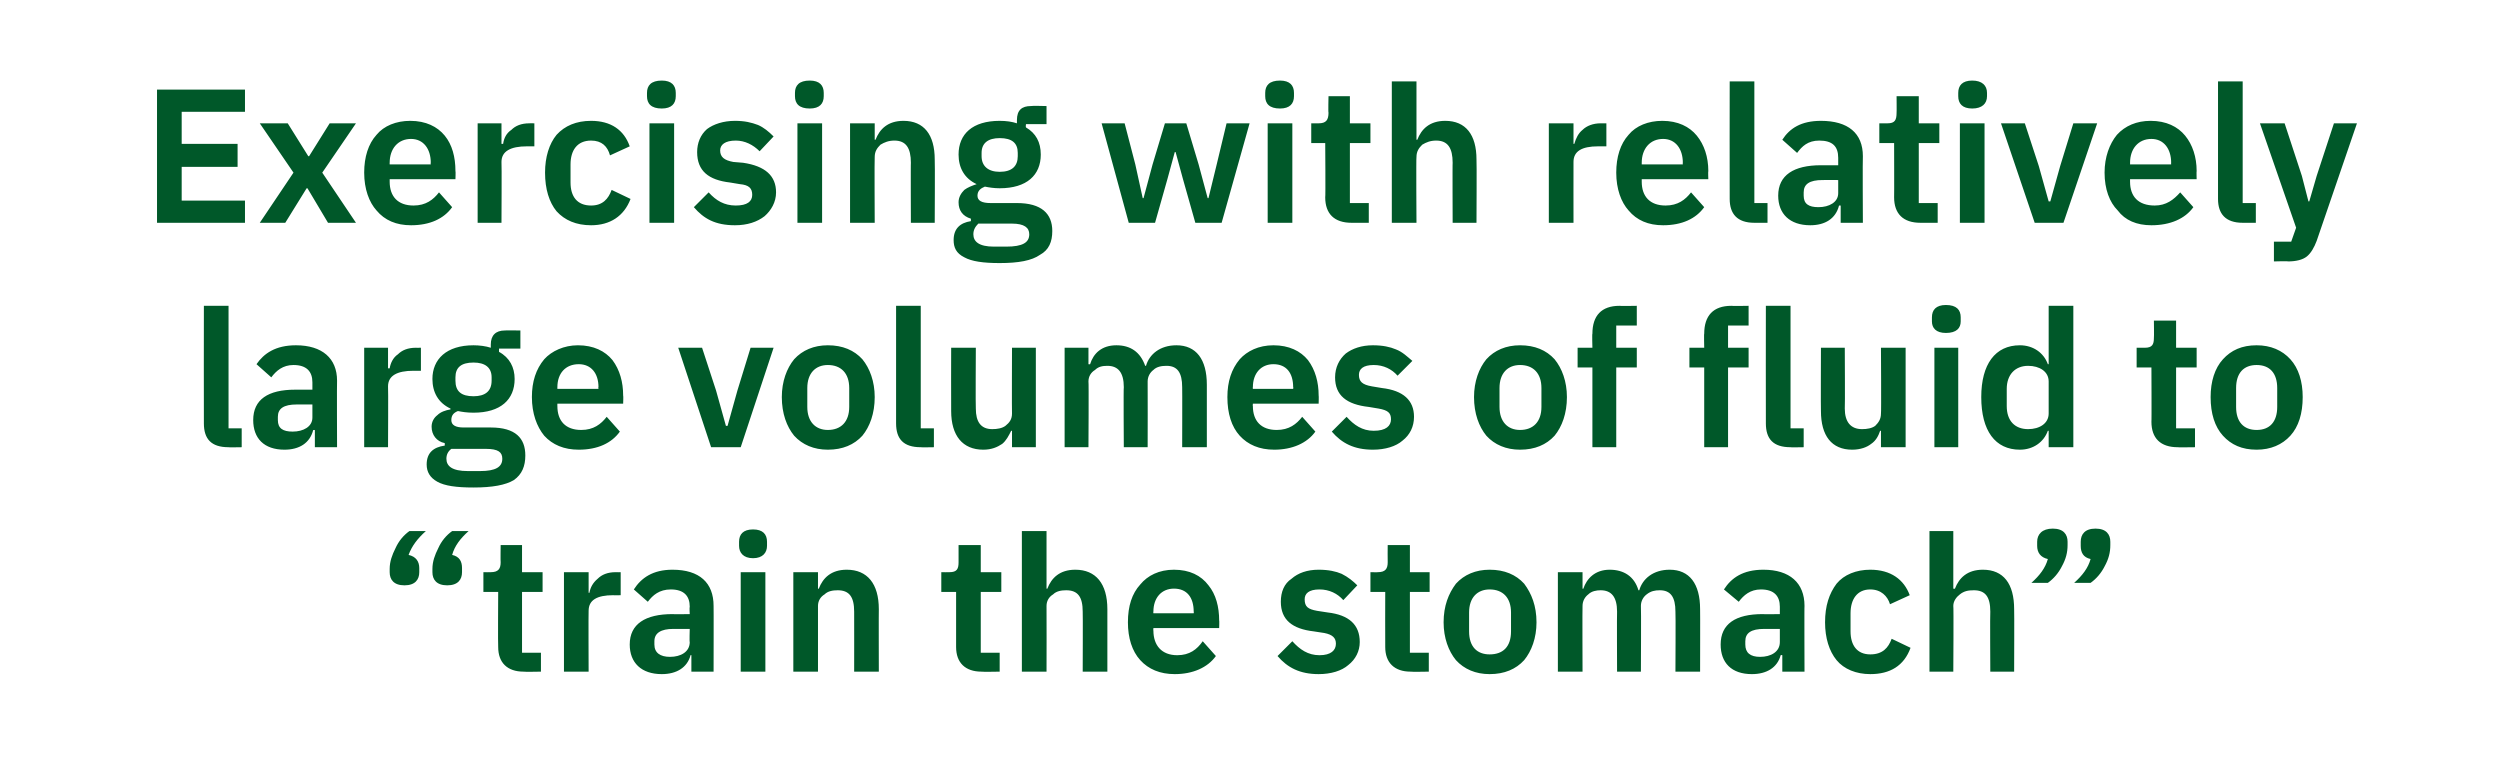
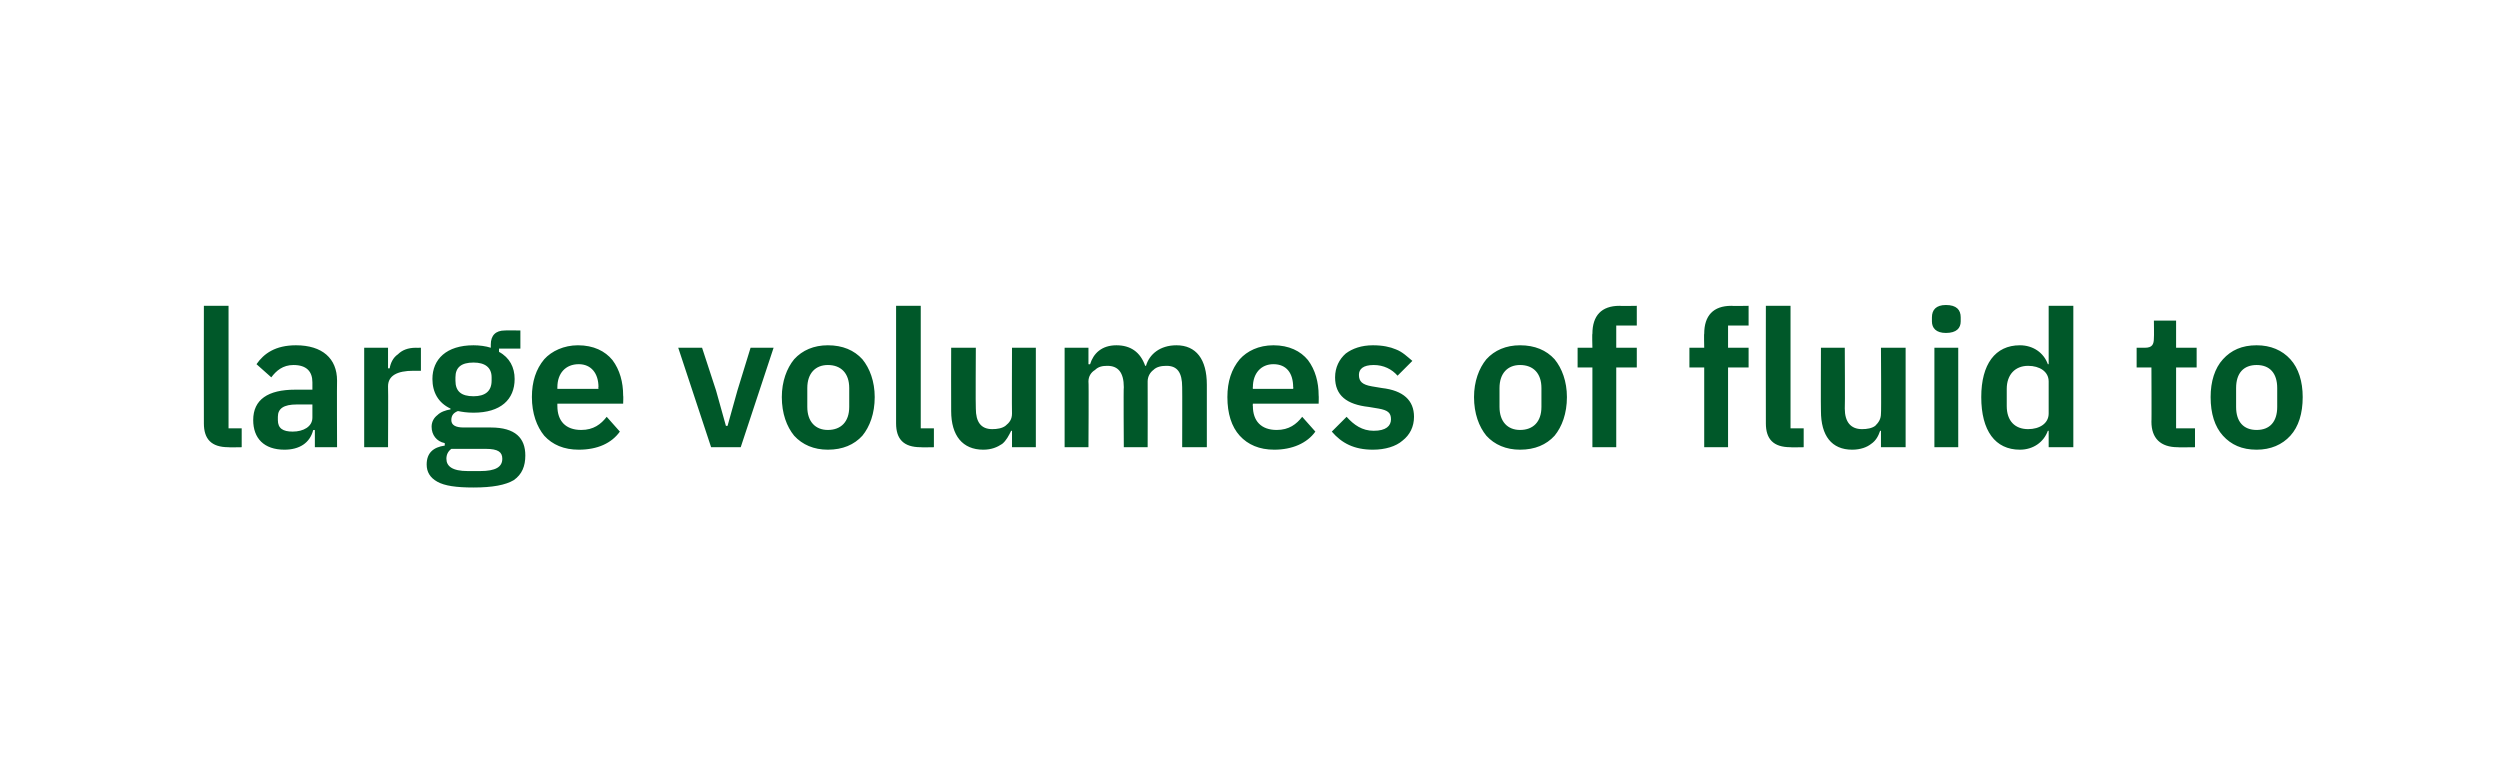
<svg xmlns="http://www.w3.org/2000/svg" version="1.1" width="304.1px" height="94.1px" viewBox="0 -9 304.1 94.1" style="top:-9px">
  <desc>Exercising with relatively large volumes of fluid to “train the stomach”</desc>
  <defs />
  <g id="Polygon171788">
-     <path d="M 51 60.6 C 51 60.6 51 60.1 51 60.1 C 51 59.3 50.6 58.7 49.7 58.5 C 50.1 57.4 50.8 56.5 51.8 55.6 C 51.8 55.6 49.8 55.6 49.8 55.6 C 49.1 56.1 48.5 56.8 48.1 57.7 C 47.7 58.5 47.4 59.3 47.4 60.2 C 47.4 60.2 47.4 60.6 47.4 60.6 C 47.4 61.5 47.9 62.2 49.2 62.2 C 50.5 62.2 51 61.5 51 60.6 Z M 56.2 60.6 C 56.2 60.6 56.2 60.1 56.2 60.1 C 56.2 59.3 55.9 58.7 55 58.5 C 55.3 57.4 56 56.5 57 55.6 C 57 55.6 55 55.6 55 55.6 C 54.3 56.1 53.7 56.8 53.3 57.7 C 52.9 58.5 52.6 59.3 52.6 60.2 C 52.6 60.2 52.6 60.6 52.6 60.6 C 52.6 61.5 53.1 62.2 54.4 62.2 C 55.7 62.2 56.2 61.5 56.2 60.6 Z M 65.8 72.7 L 65.8 70.4 L 63.5 70.4 L 63.5 63 L 66 63 L 66 60.6 L 63.5 60.6 L 63.5 57.3 L 60.9 57.3 C 60.9 57.3 60.87 59.37 60.9 59.4 C 60.9 60.2 60.6 60.6 59.7 60.6 C 59.7 60.62 58.8 60.6 58.8 60.6 L 58.8 63 L 60.6 63 C 60.6 63 60.56 69.65 60.6 69.7 C 60.6 71.6 61.7 72.7 63.7 72.7 C 63.7 72.74 65.8 72.7 65.8 72.7 Z M 71.6 72.7 C 71.6 72.7 71.57 65.31 71.6 65.3 C 71.6 64 72.6 63.4 74.6 63.4 C 74.61 63.43 75.5 63.4 75.5 63.4 L 75.5 60.6 C 75.5 60.6 74.89 60.62 74.9 60.6 C 73.9 60.6 73.2 60.9 72.7 61.4 C 72.1 61.9 71.8 62.5 71.7 63.1 C 71.68 63.13 71.6 63.1 71.6 63.1 L 71.6 60.6 L 68.6 60.6 L 68.6 72.7 L 71.6 72.7 Z M 86.8 64.7 C 86.82 64.66 86.8 72.7 86.8 72.7 L 84.1 72.7 L 84.1 70.7 C 84.1 70.7 83.99 70.65 84 70.7 C 83.6 72.2 82.3 73 80.5 73 C 78 73 76.6 71.6 76.6 69.4 C 76.6 66.9 78.5 65.7 81.8 65.7 C 81.79 65.73 83.9 65.7 83.9 65.7 C 83.9 65.7 83.85 64.85 83.9 64.8 C 83.9 63.5 83.2 62.7 81.6 62.7 C 80.2 62.7 79.4 63.4 78.8 64.2 C 78.8 64.2 77.1 62.7 77.1 62.7 C 78 61.3 79.4 60.3 81.8 60.3 C 85.1 60.3 86.8 61.9 86.8 64.7 Z M 83.9 67.5 C 83.9 67.5 81.95 67.52 81.9 67.5 C 80.4 67.5 79.6 68 79.6 69 C 79.6 69 79.6 69.4 79.6 69.4 C 79.6 70.4 80.3 70.9 81.5 70.9 C 82.8 70.9 83.9 70.3 83.9 69.1 C 83.85 69.12 83.9 67.5 83.9 67.5 Z M 93.3 57.4 C 93.3 57.4 93.3 56.9 93.3 56.9 C 93.3 56 92.8 55.4 91.6 55.4 C 90.4 55.4 89.9 56 89.9 56.9 C 89.9 56.9 89.9 57.4 89.9 57.4 C 89.9 58.2 90.4 58.9 91.6 58.9 C 92.8 58.9 93.3 58.2 93.3 57.4 Z M 90.1 72.7 L 93.1 72.7 L 93.1 60.6 L 90.1 60.6 L 90.1 72.7 Z M 99.5 72.7 C 99.5 72.7 99.5 64.73 99.5 64.7 C 99.5 64.1 99.8 63.6 100.3 63.3 C 100.7 62.9 101.3 62.8 101.9 62.8 C 103.3 62.8 103.9 63.6 103.9 65.4 C 103.91 65.38 103.9 72.7 103.9 72.7 L 106.9 72.7 C 106.9 72.7 106.88 65.08 106.9 65.1 C 106.9 62 105.5 60.3 103 60.3 C 101.1 60.3 100.1 61.3 99.6 62.6 C 99.62 62.64 99.5 62.6 99.5 62.6 L 99.5 60.6 L 96.5 60.6 L 96.5 72.7 L 99.5 72.7 Z M 121.6 72.7 L 121.6 70.4 L 119.3 70.4 L 119.3 63 L 121.8 63 L 121.8 60.6 L 119.3 60.6 L 119.3 57.3 L 116.6 57.3 C 116.6 57.3 116.61 59.37 116.6 59.4 C 116.6 60.2 116.4 60.6 115.5 60.6 C 115.45 60.62 114.5 60.6 114.5 60.6 L 114.5 63 L 116.3 63 C 116.3 63 116.31 69.65 116.3 69.7 C 116.3 71.6 117.4 72.7 119.4 72.7 C 119.44 72.74 121.6 72.7 121.6 72.7 Z M 124.3 72.7 L 127.3 72.7 C 127.3 72.7 127.32 64.73 127.3 64.7 C 127.3 64.1 127.6 63.6 128.1 63.3 C 128.5 62.9 129.1 62.8 129.7 62.8 C 131.1 62.8 131.7 63.6 131.7 65.4 C 131.73 65.38 131.7 72.7 131.7 72.7 L 134.7 72.7 C 134.7 72.7 134.7 65.08 134.7 65.1 C 134.7 62 133.3 60.3 130.8 60.3 C 128.9 60.3 127.9 61.3 127.4 62.6 C 127.43 62.64 127.3 62.6 127.3 62.6 L 127.3 55.6 L 124.3 55.6 L 124.3 72.7 Z M 147.9 70.8 C 147.9 70.8 146.3 69 146.3 69 C 145.6 70 144.7 70.7 143.2 70.7 C 141.3 70.7 140.3 69.5 140.3 67.7 C 140.27 67.73 140.3 67.4 140.3 67.4 L 148.3 67.4 C 148.3 67.4 148.33 66.45 148.3 66.5 C 148.3 64.8 147.9 63.3 147 62.2 C 146.1 61 144.7 60.3 142.8 60.3 C 141 60.3 139.6 61 138.7 62.1 C 137.7 63.2 137.2 64.7 137.2 66.7 C 137.2 68.6 137.7 70.2 138.7 71.3 C 139.7 72.4 141.1 73 142.9 73 C 145.1 73 146.9 72.2 147.9 70.8 Z M 145.2 65.4 C 145.24 65.38 145.2 65.6 145.2 65.6 L 140.3 65.6 C 140.3 65.6 140.27 65.41 140.3 65.4 C 140.3 63.7 141.3 62.6 142.8 62.6 C 144.4 62.6 145.2 63.7 145.2 65.4 Z M 164 71.9 C 164.9 71.2 165.4 70.2 165.4 69.1 C 165.4 67 164.1 65.8 161.5 65.5 C 161.5 65.5 160.2 65.3 160.2 65.3 C 159.1 65.1 158.7 64.8 158.7 63.9 C 158.7 63.2 159.2 62.7 160.5 62.7 C 161.7 62.7 162.7 63.2 163.4 64 C 163.4 64 165.1 62.2 165.1 62.2 C 164.6 61.7 164 61.2 163.2 60.8 C 162.5 60.5 161.6 60.3 160.4 60.3 C 159 60.3 157.9 60.7 157.1 61.4 C 156.2 62 155.8 63 155.8 64.2 C 155.8 66.4 157.2 67.5 159.8 67.8 C 159.8 67.8 161.1 68 161.1 68 C 162.1 68.2 162.5 68.6 162.5 69.3 C 162.5 70.1 161.9 70.7 160.5 70.7 C 159.1 70.7 158.1 70 157.2 69 C 157.2 69 155.4 70.8 155.4 70.8 C 156.6 72.2 158.1 73 160.4 73 C 161.9 73 163.2 72.6 164 71.9 Z M 173.8 72.7 L 173.8 70.4 L 171.5 70.4 L 171.5 63 L 173.9 63 L 173.9 60.6 L 171.5 60.6 L 171.5 57.3 L 168.8 57.3 C 168.8 57.3 168.78 59.37 168.8 59.4 C 168.8 60.2 168.5 60.6 167.6 60.6 C 167.62 60.62 166.7 60.6 166.7 60.6 L 166.7 63 L 168.5 63 C 168.5 63 168.48 69.65 168.5 69.7 C 168.5 71.6 169.6 72.7 171.6 72.7 C 171.62 72.74 173.8 72.7 173.8 72.7 Z M 185.4 71.3 C 186.3 70.2 186.9 68.6 186.9 66.7 C 186.9 64.7 186.3 63.2 185.4 62 C 184.4 60.9 183 60.3 181.2 60.3 C 179.5 60.3 178.1 60.9 177.1 62 C 176.2 63.2 175.6 64.7 175.6 66.7 C 175.6 68.6 176.2 70.2 177.1 71.3 C 178.1 72.4 179.5 73 181.2 73 C 183 73 184.4 72.4 185.4 71.3 Z M 178.7 67.8 C 178.7 67.8 178.7 65.5 178.7 65.5 C 178.7 63.7 179.7 62.7 181.2 62.7 C 182.8 62.7 183.8 63.7 183.8 65.5 C 183.8 65.5 183.8 67.8 183.8 67.8 C 183.8 69.7 182.8 70.6 181.2 70.6 C 179.7 70.6 178.7 69.7 178.7 67.8 Z M 192.5 72.7 C 192.5 72.7 192.47 64.73 192.5 64.7 C 192.5 64.1 192.8 63.6 193.2 63.3 C 193.6 62.9 194.2 62.8 194.7 62.8 C 196 62.8 196.7 63.6 196.7 65.4 C 196.67 65.38 196.7 72.7 196.7 72.7 L 199.6 72.7 C 199.6 72.7 199.64 64.73 199.6 64.7 C 199.6 64.1 199.9 63.6 200.3 63.3 C 200.8 62.9 201.3 62.8 201.9 62.8 C 203.2 62.8 203.8 63.6 203.8 65.4 C 203.84 65.38 203.8 72.7 203.8 72.7 L 206.8 72.7 C 206.8 72.7 206.82 65.08 206.8 65.1 C 206.8 62 205.5 60.3 203.1 60.3 C 201.1 60.3 199.8 61.4 199.4 62.8 C 199.4 62.8 199.3 62.8 199.3 62.8 C 198.8 61.1 197.5 60.3 195.8 60.3 C 194 60.3 193 61.4 192.6 62.6 C 192.58 62.64 192.5 62.6 192.5 62.6 L 192.5 60.6 L 189.5 60.6 L 189.5 72.7 L 192.5 72.7 Z M 219.5 64.7 C 219.47 64.66 219.5 72.7 219.5 72.7 L 216.8 72.7 L 216.8 70.7 C 216.8 70.7 216.64 70.65 216.6 70.7 C 216.2 72.2 214.9 73 213.1 73 C 210.6 73 209.3 71.6 209.3 69.4 C 209.3 66.9 211.1 65.7 214.4 65.7 C 214.43 65.73 216.5 65.7 216.5 65.7 C 216.5 65.7 216.5 64.85 216.5 64.8 C 216.5 63.5 215.8 62.7 214.2 62.7 C 212.9 62.7 212.1 63.4 211.5 64.2 C 211.5 64.2 209.7 62.7 209.7 62.7 C 210.6 61.3 212 60.3 214.5 60.3 C 217.7 60.3 219.5 61.9 219.5 64.7 Z M 216.5 67.5 C 216.5 67.5 214.59 67.52 214.6 67.5 C 213 67.5 212.3 68 212.3 69 C 212.3 69 212.3 69.4 212.3 69.4 C 212.3 70.4 212.9 70.9 214.1 70.9 C 215.4 70.9 216.5 70.3 216.5 69.1 C 216.5 69.12 216.5 67.5 216.5 67.5 Z M 232.4 69.8 C 232.4 69.8 230.1 68.7 230.1 68.7 C 229.7 69.8 229 70.6 227.5 70.6 C 225.9 70.6 225.1 69.5 225.1 67.8 C 225.1 67.8 225.1 65.6 225.1 65.6 C 225.1 63.9 225.9 62.7 227.5 62.7 C 228.8 62.7 229.6 63.5 229.9 64.5 C 229.9 64.5 232.3 63.4 232.3 63.4 C 231.6 61.5 230 60.3 227.5 60.3 C 225.8 60.3 224.3 60.9 223.4 62 C 222.5 63.2 222 64.7 222 66.7 C 222 68.6 222.5 70.2 223.4 71.3 C 224.3 72.4 225.8 73 227.5 73 C 229.9 73 231.6 72 232.4 69.8 Z M 234.7 72.7 L 237.6 72.7 C 237.6 72.7 237.65 64.73 237.6 64.7 C 237.6 64.1 238 63.6 238.4 63.3 C 238.9 62.9 239.4 62.8 240.1 62.8 C 241.5 62.8 242.1 63.6 242.1 65.4 C 242.06 65.38 242.1 72.7 242.1 72.7 L 245 72.7 C 245 72.7 245.03 65.08 245 65.1 C 245 62 243.7 60.3 241.2 60.3 C 239.3 60.3 238.3 61.3 237.8 62.6 C 237.76 62.64 237.6 62.6 237.6 62.6 L 237.6 55.6 L 234.7 55.6 L 234.7 72.7 Z M 247.8 56.9 C 247.8 56.9 247.8 57.4 247.8 57.4 C 247.8 58.2 248.2 58.8 249.1 59 C 248.8 60.1 248.1 61 247.1 61.9 C 247.1 61.9 249.1 61.9 249.1 61.9 C 249.8 61.4 250.4 60.7 250.8 59.9 C 251.3 59 251.5 58.2 251.5 57.3 C 251.5 57.3 251.5 56.9 251.5 56.9 C 251.5 56 251 55.3 249.7 55.3 C 248.4 55.3 247.8 56 247.8 56.9 Z M 253.1 56.9 C 253.1 56.9 253.1 57.4 253.1 57.4 C 253.1 58.2 253.4 58.8 254.3 59 C 254 60.1 253.3 61 252.3 61.9 C 252.3 61.9 254.3 61.9 254.3 61.9 C 255 61.4 255.6 60.7 256 59.9 C 256.5 59 256.7 58.2 256.7 57.3 C 256.7 57.3 256.7 56.9 256.7 56.9 C 256.7 56 256.2 55.3 254.9 55.3 C 253.6 55.3 253.1 56 253.1 56.9 Z " stroke="none" fill="#005829" />
-   </g>
+     </g>
  <g id="Polygon171787">
    <path d="M 29.4 45.4 L 29.4 43.1 L 27.8 43.1 L 27.8 28.2 L 24.8 28.2 C 24.8 28.2 24.78 42.5 24.8 42.5 C 24.8 44.4 25.7 45.4 27.8 45.4 C 27.76 45.43 29.4 45.4 29.4 45.4 Z M 41 37.3 C 40.97 37.35 41 45.4 41 45.4 L 38.3 45.4 L 38.3 43.3 C 38.3 43.3 38.14 43.34 38.1 43.3 C 37.7 44.9 36.4 45.7 34.6 45.7 C 32.1 45.7 30.8 44.3 30.8 42.1 C 30.8 39.6 32.6 38.4 35.9 38.4 C 35.93 38.41 38 38.4 38 38.4 C 38 38.4 38 37.53 38 37.5 C 38 36.2 37.3 35.4 35.7 35.4 C 34.4 35.4 33.6 36.1 33 36.9 C 33 36.9 31.2 35.3 31.2 35.3 C 32.1 34 33.5 33 36 33 C 39.2 33 41 34.6 41 37.3 Z M 38 40.2 C 38 40.2 36.09 40.2 36.1 40.2 C 34.5 40.2 33.8 40.7 33.8 41.7 C 33.8 41.7 33.8 42.1 33.8 42.1 C 33.8 43.1 34.4 43.5 35.6 43.5 C 36.9 43.5 38 42.9 38 41.8 C 38 41.8 38 40.2 38 40.2 Z M 47.2 45.4 C 47.2 45.4 47.24 38 47.2 38 C 47.2 36.7 48.3 36.1 50.3 36.1 C 50.28 36.12 51.2 36.1 51.2 36.1 L 51.2 33.3 C 51.2 33.3 50.56 33.31 50.6 33.3 C 49.6 33.3 48.9 33.6 48.4 34.1 C 47.8 34.5 47.5 35.2 47.4 35.8 C 47.35 35.81 47.2 35.8 47.2 35.8 L 47.2 33.3 L 44.3 33.3 L 44.3 45.4 L 47.2 45.4 Z M 59.7 43 C 59.7 43 56.4 43 56.4 43 C 55.4 43 54.9 42.7 54.9 42.1 C 54.9 41.5 55.2 41.2 55.7 41 C 56.2 41.1 56.8 41.2 57.6 41.2 C 60.9 41.2 62.6 39.6 62.6 37.1 C 62.6 35.7 62 34.5 60.7 33.8 C 60.7 33.77 60.7 33.4 60.7 33.4 L 63.3 33.4 L 63.3 31.2 C 63.3 31.2 61.4 31.17 61.4 31.2 C 60.3 31.2 59.7 31.8 59.7 32.9 C 59.7 32.9 59.7 33.3 59.7 33.3 C 59.1 33.1 58.3 33 57.6 33 C 54.3 33 52.6 34.7 52.6 37.1 C 52.6 38.7 53.3 40 54.8 40.7 C 54.8 40.7 54.8 40.8 54.8 40.8 C 54.2 40.9 53.6 41.1 53.2 41.5 C 52.8 41.8 52.5 42.3 52.5 42.9 C 52.5 43.9 53.1 44.7 54.1 44.9 C 54.1 44.9 54.1 45.2 54.1 45.2 C 52.7 45.4 51.9 46.1 51.9 47.5 C 51.9 48.4 52.3 49.1 53.2 49.6 C 54.1 50.1 55.5 50.3 57.6 50.3 C 59.9 50.3 61.5 50 62.5 49.4 C 63.5 48.7 63.9 47.7 63.9 46.4 C 63.9 44.3 62.7 43 59.7 43 Z M 58.4 48.3 C 58.4 48.3 56.9 48.3 56.9 48.3 C 55 48.3 54.3 47.7 54.3 46.8 C 54.3 46.3 54.5 45.9 54.9 45.6 C 54.9 45.6 59.1 45.6 59.1 45.6 C 60.6 45.6 61.1 46 61.1 46.8 C 61.1 47.8 60.3 48.3 58.4 48.3 Z M 55.4 37.3 C 55.4 37.3 55.4 36.9 55.4 36.9 C 55.4 35.7 56.1 35.1 57.6 35.1 C 59 35.1 59.8 35.7 59.8 36.9 C 59.8 36.9 59.8 37.3 59.8 37.3 C 59.8 38.6 59 39.2 57.6 39.2 C 56.1 39.2 55.4 38.6 55.4 37.3 Z M 75.4 43.5 C 75.4 43.5 73.8 41.7 73.8 41.7 C 73.1 42.6 72.2 43.3 70.7 43.3 C 68.8 43.3 67.8 42.2 67.8 40.4 C 67.79 40.41 67.8 40.1 67.8 40.1 L 75.8 40.1 C 75.8 40.1 75.84 39.13 75.8 39.1 C 75.8 37.5 75.4 36 74.5 34.8 C 73.6 33.7 72.2 33 70.3 33 C 68.6 33 67.1 33.7 66.2 34.7 C 65.2 35.9 64.7 37.4 64.7 39.3 C 64.7 41.3 65.3 42.9 66.2 44 C 67.2 45.1 68.6 45.7 70.4 45.7 C 72.7 45.7 74.4 44.9 75.4 43.5 Z M 72.8 38.1 C 72.75 38.07 72.8 38.3 72.8 38.3 L 67.8 38.3 C 67.8 38.3 67.79 38.09 67.8 38.1 C 67.8 36.4 68.8 35.3 70.4 35.3 C 71.9 35.3 72.8 36.4 72.8 38.1 Z M 90.1 45.4 L 94.1 33.3 L 91.3 33.3 L 89.7 38.5 L 88.5 42.8 L 88.3 42.8 L 87.1 38.5 L 85.4 33.3 L 82.5 33.3 L 86.5 45.4 L 90.1 45.4 Z M 104.9 44 C 105.8 42.9 106.4 41.3 106.4 39.3 C 106.4 37.4 105.8 35.8 104.9 34.7 C 103.9 33.6 102.5 33 100.7 33 C 99 33 97.6 33.6 96.6 34.7 C 95.7 35.8 95.1 37.4 95.1 39.3 C 95.1 41.3 95.7 42.9 96.6 44 C 97.6 45.1 99 45.7 100.7 45.7 C 102.5 45.7 103.9 45.1 104.9 44 Z M 98.2 40.5 C 98.2 40.5 98.2 38.2 98.2 38.2 C 98.2 36.4 99.2 35.4 100.7 35.4 C 102.3 35.4 103.3 36.4 103.3 38.2 C 103.3 38.2 103.3 40.5 103.3 40.5 C 103.3 42.3 102.3 43.3 100.7 43.3 C 99.2 43.3 98.2 42.3 98.2 40.5 Z M 113.6 45.4 L 113.6 43.1 L 112 43.1 L 112 28.2 L 109 28.2 C 109 28.2 109 42.5 109 42.5 C 109 44.4 109.9 45.4 112 45.4 C 111.97 45.43 113.6 45.4 113.6 45.4 Z M 123.1 45.4 L 126 45.4 L 126 33.3 L 123.1 33.3 C 123.1 33.3 123.07 41.32 123.1 41.3 C 123.1 42 122.8 42.4 122.3 42.8 C 121.9 43.1 121.3 43.2 120.7 43.2 C 119.3 43.2 118.7 42.3 118.7 40.7 C 118.66 40.67 118.7 33.3 118.7 33.3 L 115.7 33.3 C 115.7 33.3 115.68 40.97 115.7 41 C 115.7 44 117.1 45.7 119.6 45.7 C 120.6 45.7 121.3 45.4 121.9 45 C 122.4 44.6 122.7 44 123 43.4 C 122.95 43.41 123.1 43.4 123.1 43.4 L 123.1 45.4 Z M 132.4 45.4 C 132.4 45.4 132.45 37.42 132.4 37.4 C 132.4 36.8 132.7 36.3 133.2 36 C 133.6 35.6 134.1 35.5 134.7 35.5 C 136 35.5 136.7 36.3 136.7 38.1 C 136.65 38.07 136.7 45.4 136.7 45.4 L 139.6 45.4 C 139.6 45.4 139.62 37.42 139.6 37.4 C 139.6 36.8 139.9 36.3 140.3 36 C 140.7 35.6 141.3 35.5 141.9 35.5 C 143.2 35.5 143.8 36.3 143.8 38.1 C 143.82 38.07 143.8 45.4 143.8 45.4 L 146.8 45.4 C 146.8 45.4 146.8 37.76 146.8 37.8 C 146.8 34.7 145.5 33 143.1 33 C 141.1 33 139.8 34.1 139.4 35.5 C 139.4 35.5 139.3 35.5 139.3 35.5 C 138.7 33.8 137.5 33 135.8 33 C 134 33 133 34 132.6 35.3 C 132.56 35.33 132.4 35.3 132.4 35.3 L 132.4 33.3 L 129.5 33.3 L 129.5 45.4 L 132.4 45.4 Z M 160 43.5 C 160 43.5 158.4 41.7 158.4 41.7 C 157.7 42.6 156.8 43.3 155.3 43.3 C 153.4 43.3 152.4 42.2 152.4 40.4 C 152.37 40.41 152.4 40.1 152.4 40.1 L 160.4 40.1 C 160.4 40.1 160.43 39.13 160.4 39.1 C 160.4 37.5 160 36 159.1 34.8 C 158.2 33.7 156.8 33 154.9 33 C 153.1 33 151.7 33.7 150.8 34.7 C 149.8 35.9 149.3 37.4 149.3 39.3 C 149.3 41.3 149.8 42.9 150.8 44 C 151.8 45.1 153.2 45.7 155 45.7 C 157.2 45.7 159 44.9 160 43.5 Z M 157.3 38.1 C 157.34 38.07 157.3 38.3 157.3 38.3 L 152.4 38.3 C 152.4 38.3 152.37 38.09 152.4 38.1 C 152.4 36.4 153.4 35.3 154.9 35.3 C 156.5 35.3 157.3 36.4 157.3 38.1 Z M 170.6 44.6 C 171.5 43.9 172 42.9 172 41.7 C 172 39.7 170.7 38.5 168.1 38.2 C 168.1 38.2 166.9 38 166.9 38 C 165.7 37.8 165.3 37.4 165.3 36.6 C 165.3 35.9 165.8 35.4 167.1 35.4 C 168.3 35.4 169.3 35.9 170 36.7 C 170 36.7 171.8 34.9 171.8 34.9 C 171.2 34.4 170.6 33.8 169.8 33.5 C 169.1 33.2 168.2 33 167 33 C 165.6 33 164.5 33.4 163.7 34 C 162.9 34.7 162.4 35.7 162.4 36.9 C 162.4 39.1 163.8 40.2 166.5 40.5 C 166.5 40.5 167.7 40.7 167.7 40.7 C 168.8 40.9 169.2 41.2 169.2 42 C 169.2 42.8 168.6 43.4 167.1 43.4 C 165.7 43.4 164.7 42.7 163.8 41.7 C 163.8 41.7 162 43.5 162 43.5 C 163.2 44.9 164.7 45.7 167 45.7 C 168.5 45.7 169.8 45.3 170.6 44.6 Z M 189.1 44 C 190 42.9 190.6 41.3 190.6 39.3 C 190.6 37.4 190 35.8 189.1 34.7 C 188.1 33.6 186.7 33 184.9 33 C 183.2 33 181.8 33.6 180.8 34.7 C 179.9 35.8 179.3 37.4 179.3 39.3 C 179.3 41.3 179.9 42.9 180.8 44 C 181.8 45.1 183.2 45.7 184.9 45.7 C 186.7 45.7 188.1 45.1 189.1 44 Z M 182.4 40.5 C 182.4 40.5 182.4 38.2 182.4 38.2 C 182.4 36.4 183.4 35.4 184.9 35.4 C 186.5 35.4 187.5 36.4 187.5 38.2 C 187.5 38.2 187.5 40.5 187.5 40.5 C 187.5 42.3 186.5 43.3 184.9 43.3 C 183.4 43.3 182.4 42.3 182.4 40.5 Z M 193.7 45.4 L 196.6 45.4 L 196.6 35.7 L 199.1 35.7 L 199.1 33.3 L 196.6 33.3 L 196.6 30.6 L 199.1 30.6 L 199.1 28.2 C 199.1 28.2 196.99 28.24 197 28.2 C 194.8 28.2 193.7 29.4 193.7 31.6 C 193.65 31.56 193.7 33.3 193.7 33.3 L 191.9 33.3 L 191.9 35.7 L 193.7 35.7 L 193.7 45.4 Z M 207.3 45.4 L 210.2 45.4 L 210.2 35.7 L 212.7 35.7 L 212.7 33.3 L 210.2 33.3 L 210.2 30.6 L 212.7 30.6 L 212.7 28.2 C 212.7 28.2 210.6 28.24 210.6 28.2 C 208.4 28.2 207.3 29.4 207.3 31.6 C 207.26 31.56 207.3 33.3 207.3 33.3 L 205.5 33.3 L 205.5 35.7 L 207.3 35.7 L 207.3 45.4 Z M 219.4 45.4 L 219.4 43.1 L 217.8 43.1 L 217.8 28.2 L 214.8 28.2 C 214.8 28.2 214.78 42.5 214.8 42.5 C 214.8 44.4 215.7 45.4 217.8 45.4 C 217.75 45.43 219.4 45.4 219.4 45.4 Z M 228.8 45.4 L 231.8 45.4 L 231.8 33.3 L 228.8 33.3 C 228.8 33.3 228.85 41.32 228.8 41.3 C 228.8 42 228.5 42.4 228.1 42.8 C 227.7 43.1 227.1 43.2 226.5 43.2 C 225.1 43.2 224.4 42.3 224.4 40.7 C 224.44 40.67 224.4 33.3 224.4 33.3 L 221.5 33.3 C 221.5 33.3 221.47 40.97 221.5 41 C 221.5 44 222.8 45.7 225.3 45.7 C 226.3 45.7 227.1 45.4 227.6 45 C 228.2 44.6 228.5 44 228.7 43.4 C 228.73 43.41 228.8 43.4 228.8 43.4 L 228.8 45.4 Z M 238.5 30.1 C 238.5 30.1 238.5 29.6 238.5 29.6 C 238.5 28.7 238 28.1 236.7 28.1 C 235.5 28.1 235 28.7 235 29.6 C 235 29.6 235 30.1 235 30.1 C 235 30.9 235.5 31.5 236.7 31.5 C 238 31.5 238.5 30.9 238.5 30.1 Z M 235.3 45.4 L 238.2 45.4 L 238.2 33.3 L 235.3 33.3 L 235.3 45.4 Z M 249.2 45.4 L 252.2 45.4 L 252.2 28.2 L 249.2 28.2 L 249.2 35.3 C 249.2 35.3 249.07 35.3 249.1 35.3 C 248.6 33.9 247.3 33 245.7 33 C 242.7 33 241 35.3 241 39.3 C 241 43.4 242.7 45.7 245.7 45.7 C 247.3 45.7 248.6 44.8 249.1 43.4 C 249.07 43.41 249.2 43.4 249.2 43.4 L 249.2 45.4 Z M 244.1 40.4 C 244.1 40.4 244.1 38.3 244.1 38.3 C 244.1 36.6 245.1 35.5 246.7 35.5 C 248.1 35.5 249.2 36.2 249.2 37.4 C 249.2 37.4 249.2 41.3 249.2 41.3 C 249.2 42.5 248.1 43.2 246.7 43.2 C 245.1 43.2 244.1 42.2 244.1 40.4 Z M 267 45.4 L 267 43.1 L 264.7 43.1 L 264.7 35.7 L 267.2 35.7 L 267.2 33.3 L 264.7 33.3 L 264.7 30 L 262 30 C 262 30 262.03 32.05 262 32.1 C 262 32.9 261.8 33.3 260.9 33.3 C 260.87 33.31 259.9 33.3 259.9 33.3 L 259.9 35.7 L 261.7 35.7 C 261.7 35.7 261.73 42.34 261.7 42.3 C 261.7 44.3 262.8 45.4 264.9 45.4 C 264.86 45.43 267 45.4 267 45.4 Z M 278.6 44 C 279.6 42.9 280.1 41.3 280.1 39.3 C 280.1 37.4 279.6 35.8 278.6 34.7 C 277.6 33.6 276.2 33 274.5 33 C 272.7 33 271.4 33.6 270.4 34.7 C 269.4 35.8 268.9 37.4 268.9 39.3 C 268.9 41.3 269.4 42.9 270.4 44 C 271.4 45.1 272.7 45.7 274.5 45.7 C 276.2 45.7 277.6 45.1 278.6 44 Z M 272 40.5 C 272 40.5 272 38.2 272 38.2 C 272 36.4 272.9 35.4 274.5 35.4 C 276.1 35.4 277 36.4 277 38.2 C 277 38.2 277 40.5 277 40.5 C 277 42.3 276.1 43.3 274.5 43.3 C 272.9 43.3 272 42.3 272 40.5 Z " stroke="none" fill="#005829" />
  </g>
  <g id="Polygon171786">
-     <path d="M 29.8 18.1 L 29.8 15.4 L 22.1 15.4 L 22.1 11.3 L 28.9 11.3 L 28.9 8.5 L 22.1 8.5 L 22.1 4.6 L 29.8 4.6 L 29.8 1.9 L 19.1 1.9 L 19.1 18.1 L 29.8 18.1 Z M 34.7 18.1 L 37.3 13.9 L 37.4 13.9 L 39.9 18.1 L 43.3 18.1 L 39.2 12 L 43.3 6 L 40.1 6 L 37.6 10 L 37.5 10 L 35 6 L 31.6 6 L 35.7 12 L 31.6 18.1 L 34.7 18.1 Z M 55 16.2 C 55 16.2 53.4 14.4 53.4 14.4 C 52.7 15.3 51.8 16 50.3 16 C 48.4 16 47.4 14.9 47.4 13.1 C 47.39 13.1 47.4 12.8 47.4 12.8 L 55.4 12.8 C 55.4 12.8 55.44 11.82 55.4 11.8 C 55.4 10.1 55 8.6 54.1 7.5 C 53.2 6.4 51.8 5.7 49.9 5.7 C 48.2 5.7 46.7 6.3 45.8 7.4 C 44.8 8.5 44.3 10.1 44.3 12 C 44.3 14 44.9 15.6 45.8 16.6 C 46.8 17.8 48.2 18.4 50 18.4 C 52.3 18.4 54 17.6 55 16.2 Z M 52.4 10.8 C 52.36 10.75 52.4 11 52.4 11 L 47.4 11 C 47.4 11 47.39 10.77 47.4 10.8 C 47.4 9.1 48.4 7.9 50 7.9 C 51.5 7.9 52.4 9.1 52.4 10.8 Z M 61 18.1 C 61 18.1 61.04 10.68 61 10.7 C 61 9.4 62.1 8.8 64.1 8.8 C 64.08 8.8 65 8.8 65 8.8 L 65 6 C 65 6 64.36 5.99 64.4 6 C 63.4 6 62.7 6.3 62.2 6.8 C 61.6 7.2 61.3 7.8 61.2 8.5 C 61.16 8.5 61 8.5 61 8.5 L 61 6 L 58.1 6 L 58.1 18.1 L 61 18.1 Z M 76.7 15.2 C 76.7 15.2 74.4 14.1 74.4 14.1 C 74 15.2 73.3 16 71.9 16 C 70.2 16 69.4 14.9 69.4 13.2 C 69.4 13.2 69.4 11 69.4 11 C 69.4 9.3 70.2 8.1 71.9 8.1 C 73.2 8.1 73.9 8.8 74.2 9.9 C 74.2 9.9 76.6 8.8 76.6 8.8 C 75.9 6.8 74.3 5.7 71.9 5.7 C 70.1 5.7 68.7 6.3 67.7 7.4 C 66.8 8.5 66.3 10.1 66.3 12 C 66.3 14 66.8 15.6 67.7 16.7 C 68.7 17.8 70.1 18.4 71.9 18.4 C 74.2 18.4 75.9 17.3 76.7 15.2 Z M 82.2 2.7 C 82.2 2.7 82.2 2.3 82.2 2.3 C 82.2 1.4 81.7 0.8 80.5 0.8 C 79.2 0.8 78.7 1.4 78.7 2.3 C 78.7 2.3 78.7 2.7 78.7 2.7 C 78.7 3.6 79.2 4.2 80.5 4.2 C 81.7 4.2 82.2 3.6 82.2 2.7 Z M 79 18.1 L 82 18.1 L 82 6 L 79 6 L 79 18.1 Z M 93 17.3 C 93.8 16.6 94.4 15.6 94.4 14.4 C 94.4 12.4 93.1 11.2 90.4 10.8 C 90.4 10.8 89.2 10.7 89.2 10.7 C 88.1 10.5 87.6 10.1 87.6 9.3 C 87.6 8.6 88.2 8.1 89.5 8.1 C 90.6 8.1 91.6 8.6 92.4 9.4 C 92.4 9.4 94.1 7.6 94.1 7.6 C 93.5 7 92.9 6.5 92.2 6.2 C 91.4 5.9 90.6 5.7 89.4 5.7 C 88 5.7 86.8 6.1 86 6.7 C 85.2 7.4 84.8 8.4 84.8 9.5 C 84.8 11.8 86.2 12.9 88.8 13.2 C 88.8 13.2 90 13.4 90 13.4 C 91.1 13.5 91.5 13.9 91.5 14.7 C 91.5 15.5 90.9 16 89.5 16 C 88.1 16 87.1 15.4 86.2 14.4 C 86.2 14.4 84.4 16.2 84.4 16.2 C 85.6 17.6 87 18.4 89.4 18.4 C 90.9 18.4 92.1 18 93 17.3 Z M 100.2 2.7 C 100.2 2.7 100.2 2.3 100.2 2.3 C 100.2 1.4 99.7 0.8 98.5 0.8 C 97.2 0.8 96.7 1.4 96.7 2.3 C 96.7 2.3 96.7 2.7 96.7 2.7 C 96.7 3.6 97.2 4.2 98.5 4.2 C 99.7 4.2 100.2 3.6 100.2 2.7 Z M 97 18.1 L 100 18.1 L 100 6 L 97 6 L 97 18.1 Z M 106.4 18.1 C 106.4 18.1 106.36 10.1 106.4 10.1 C 106.4 9.4 106.7 9 107.1 8.6 C 107.6 8.3 108.1 8.1 108.8 8.1 C 110.2 8.1 110.8 9 110.8 10.8 C 110.77 10.75 110.8 18.1 110.8 18.1 L 113.7 18.1 C 113.7 18.1 113.74 10.45 113.7 10.4 C 113.7 7.4 112.4 5.7 109.9 5.7 C 108 5.7 107 6.7 106.5 8 C 106.48 8.01 106.4 8 106.4 8 L 106.4 6 L 103.4 6 L 103.4 18.1 L 106.4 18.1 Z M 123.7 15.7 C 123.7 15.7 120.5 15.7 120.5 15.7 C 119.4 15.7 118.9 15.4 118.9 14.8 C 118.9 14.2 119.3 13.9 119.8 13.7 C 120.3 13.8 120.9 13.9 121.6 13.9 C 124.9 13.9 126.6 12.3 126.6 9.8 C 126.6 8.3 126 7.2 124.8 6.5 C 124.75 6.45 124.8 6.1 124.8 6.1 L 127.3 6.1 L 127.3 3.9 C 127.3 3.9 125.45 3.85 125.4 3.9 C 124.3 3.9 123.7 4.4 123.7 5.6 C 123.7 5.6 123.7 6 123.7 6 C 123.1 5.8 122.4 5.7 121.6 5.7 C 118.3 5.7 116.6 7.3 116.6 9.8 C 116.6 11.4 117.3 12.7 118.8 13.4 C 118.8 13.4 118.8 13.4 118.8 13.4 C 118.2 13.6 117.7 13.8 117.3 14.1 C 116.9 14.5 116.6 15 116.6 15.6 C 116.6 16.6 117.1 17.3 118.1 17.6 C 118.1 17.6 118.1 17.9 118.1 17.9 C 116.8 18.1 116 18.8 116 20.2 C 116 21.1 116.3 21.8 117.3 22.3 C 118.2 22.8 119.6 23 121.6 23 C 123.9 23 125.5 22.7 126.5 22 C 127.6 21.4 128 20.4 128 19.1 C 128 17 126.7 15.7 123.7 15.7 Z M 122.4 21 C 122.4 21 120.9 21 120.9 21 C 119.1 21 118.4 20.4 118.4 19.5 C 118.4 19 118.6 18.6 119 18.2 C 119 18.2 123.1 18.2 123.1 18.2 C 124.6 18.2 125.2 18.7 125.2 19.5 C 125.2 20.5 124.4 21 122.4 21 Z M 119.4 10 C 119.4 10 119.4 9.6 119.4 9.6 C 119.4 8.4 120.2 7.8 121.6 7.8 C 123.1 7.8 123.8 8.4 123.8 9.6 C 123.8 9.6 123.8 10 123.8 10 C 123.8 11.2 123.1 11.9 121.6 11.9 C 120.2 11.9 119.4 11.2 119.4 10 Z M 137.3 18.1 L 140.5 18.1 L 142 12.8 L 142.9 9.5 L 143 9.5 L 143.9 12.8 L 145.4 18.1 L 148.6 18.1 L 152 6 L 149.2 6 L 148 11 L 147 15.1 L 146.9 15.1 L 145.8 11 L 144.3 6 L 141.7 6 L 140.2 11 L 139.1 15.1 L 139 15.1 L 138.1 11 L 136.8 6 L 134 6 L 137.3 18.1 Z M 157.4 2.7 C 157.4 2.7 157.4 2.3 157.4 2.3 C 157.4 1.4 156.9 0.8 155.7 0.8 C 154.4 0.8 153.9 1.4 153.9 2.3 C 153.9 2.3 153.9 2.7 153.9 2.7 C 153.9 3.6 154.4 4.2 155.7 4.2 C 156.9 4.2 157.4 3.6 157.4 2.7 Z M 154.2 18.1 L 157.2 18.1 L 157.2 6 L 154.2 6 L 154.2 18.1 Z M 166.5 18.1 L 166.5 15.7 L 164.2 15.7 L 164.2 8.4 L 166.7 8.4 L 166.7 6 L 164.2 6 L 164.2 2.7 L 161.6 2.7 C 161.6 2.7 161.55 4.74 161.6 4.7 C 161.6 5.6 161.3 6 160.4 6 C 160.39 5.99 159.5 6 159.5 6 L 159.5 8.4 L 161.2 8.4 C 161.2 8.4 161.25 15.02 161.2 15 C 161.2 17 162.3 18.1 164.4 18.1 C 164.38 18.11 166.5 18.1 166.5 18.1 Z M 169.3 18.1 L 172.3 18.1 C 172.3 18.1 172.25 10.1 172.3 10.1 C 172.3 9.4 172.6 9 173 8.6 C 173.5 8.3 174 8.1 174.7 8.1 C 176.1 8.1 176.7 9 176.7 10.8 C 176.67 10.75 176.7 18.1 176.7 18.1 L 179.6 18.1 C 179.6 18.1 179.64 10.45 179.6 10.4 C 179.6 7.4 178.3 5.7 175.8 5.7 C 173.9 5.7 172.9 6.7 172.4 8 C 172.37 8.01 172.3 8 172.3 8 L 172.3 0.9 L 169.3 0.9 L 169.3 18.1 Z M 191.4 18.1 C 191.4 18.1 191.39 10.68 191.4 10.7 C 191.4 9.4 192.4 8.8 194.4 8.8 C 194.43 8.8 195.4 8.8 195.4 8.8 L 195.4 6 C 195.4 6 194.71 5.99 194.7 6 C 193.8 6 193 6.3 192.5 6.8 C 192 7.2 191.7 7.8 191.5 8.5 C 191.5 8.5 191.4 8.5 191.4 8.5 L 191.4 6 L 188.4 6 L 188.4 18.1 L 191.4 18.1 Z M 207.3 16.2 C 207.3 16.2 205.7 14.4 205.7 14.4 C 205 15.3 204.1 16 202.6 16 C 200.7 16 199.7 14.9 199.7 13.1 C 199.7 13.1 199.7 12.8 199.7 12.8 L 207.8 12.8 C 207.8 12.8 207.76 11.82 207.8 11.8 C 207.8 10.1 207.3 8.6 206.4 7.5 C 205.5 6.4 204.1 5.7 202.2 5.7 C 200.5 5.7 199 6.3 198.1 7.4 C 197.1 8.5 196.6 10.1 196.6 12 C 196.6 14 197.2 15.6 198.1 16.6 C 199.1 17.8 200.5 18.4 202.3 18.4 C 204.6 18.4 206.3 17.6 207.3 16.2 Z M 204.7 10.8 C 204.67 10.75 204.7 11 204.7 11 L 199.7 11 C 199.7 11 199.7 10.77 199.7 10.8 C 199.7 9.1 200.7 7.9 202.3 7.9 C 203.8 7.9 204.7 9.1 204.7 10.8 Z M 215 18.1 L 215 15.7 L 213.4 15.7 L 213.4 0.9 L 210.4 0.9 C 210.4 0.9 210.38 15.18 210.4 15.2 C 210.4 17 211.3 18.1 213.4 18.1 C 213.35 18.11 215 18.1 215 18.1 Z M 226.6 10 C 226.56 10.03 226.6 18.1 226.6 18.1 L 223.9 18.1 L 223.9 16 C 223.9 16 223.73 16.02 223.7 16 C 223.3 17.6 222 18.4 220.2 18.4 C 217.7 18.4 216.3 17 216.3 14.8 C 216.3 12.3 218.2 11.1 221.5 11.1 C 221.52 11.1 223.6 11.1 223.6 11.1 C 223.6 11.1 223.59 10.22 223.6 10.2 C 223.6 8.8 222.9 8.1 221.3 8.1 C 219.9 8.1 219.2 8.8 218.6 9.6 C 218.6 9.6 216.8 8 216.8 8 C 217.7 6.6 219.1 5.7 221.5 5.7 C 224.8 5.7 226.6 7.2 226.6 10 Z M 223.6 12.9 C 223.6 12.9 221.69 12.89 221.7 12.9 C 220.1 12.9 219.4 13.4 219.4 14.4 C 219.4 14.4 219.4 14.8 219.4 14.8 C 219.4 15.8 220 16.2 221.2 16.2 C 222.5 16.2 223.6 15.6 223.6 14.5 C 223.59 14.49 223.6 12.9 223.6 12.9 Z M 235.7 18.1 L 235.7 15.7 L 233.4 15.7 L 233.4 8.4 L 235.9 8.4 L 235.9 6 L 233.4 6 L 233.4 2.7 L 230.7 2.7 C 230.7 2.7 230.72 4.74 230.7 4.7 C 230.7 5.6 230.5 6 229.6 6 C 229.56 5.99 228.6 6 228.6 6 L 228.6 8.4 L 230.4 8.4 C 230.4 8.4 230.42 15.02 230.4 15 C 230.4 17 231.5 18.1 233.6 18.1 C 233.55 18.11 235.7 18.1 235.7 18.1 Z M 241.7 2.7 C 241.7 2.7 241.7 2.3 241.7 2.3 C 241.7 1.4 241.1 0.8 239.9 0.8 C 238.7 0.8 238.2 1.4 238.2 2.3 C 238.2 2.3 238.2 2.7 238.2 2.7 C 238.2 3.6 238.7 4.2 239.9 4.2 C 241.1 4.2 241.7 3.6 241.7 2.7 Z M 238.4 18.1 L 241.4 18.1 L 241.4 6 L 238.4 6 L 238.4 18.1 Z M 251 18.1 L 255.1 6 L 252.2 6 L 250.6 11.2 L 249.4 15.5 L 249.2 15.5 L 248 11.2 L 246.3 6 L 243.4 6 L 247.5 18.1 L 251 18.1 Z M 266.8 16.2 C 266.8 16.2 265.2 14.4 265.2 14.4 C 264.4 15.3 263.5 16 262.1 16 C 260.1 16 259.1 14.9 259.1 13.1 C 259.11 13.1 259.1 12.8 259.1 12.8 L 267.2 12.8 C 267.2 12.8 267.17 11.82 267.2 11.8 C 267.2 10.1 266.7 8.6 265.8 7.5 C 264.9 6.4 263.5 5.7 261.6 5.7 C 259.9 5.7 258.5 6.3 257.5 7.4 C 256.6 8.5 256 10.1 256 12 C 256 14 256.6 15.6 257.6 16.6 C 258.5 17.8 259.9 18.4 261.7 18.4 C 264 18.4 265.8 17.6 266.8 16.2 Z M 264.1 10.8 C 264.08 10.75 264.1 11 264.1 11 L 259.1 11 C 259.1 11 259.11 10.77 259.1 10.8 C 259.1 9.1 260.1 7.9 261.7 7.9 C 263.2 7.9 264.1 9.1 264.1 10.8 Z M 274.4 18.1 L 274.4 15.7 L 272.8 15.7 L 272.8 0.9 L 269.8 0.9 C 269.8 0.9 269.79 15.18 269.8 15.2 C 269.8 17 270.7 18.1 272.8 18.1 C 272.77 18.11 274.4 18.1 274.4 18.1 Z M 281.8 12.4 L 280.9 15.5 L 280.8 15.5 L 280 12.4 L 277.9 6 L 274.9 6 L 279.3 18.7 L 278.7 20.4 L 276.6 20.4 L 276.6 22.8 C 276.6 22.8 278.34 22.75 278.3 22.8 C 279.3 22.8 280.1 22.6 280.6 22.2 C 281.1 21.8 281.5 21.1 281.8 20.3 C 281.8 20.27 286.7 6 286.7 6 L 283.9 6 L 281.8 12.4 Z " stroke="none" fill="#005829" />
-   </g>
+     </g>
</svg>